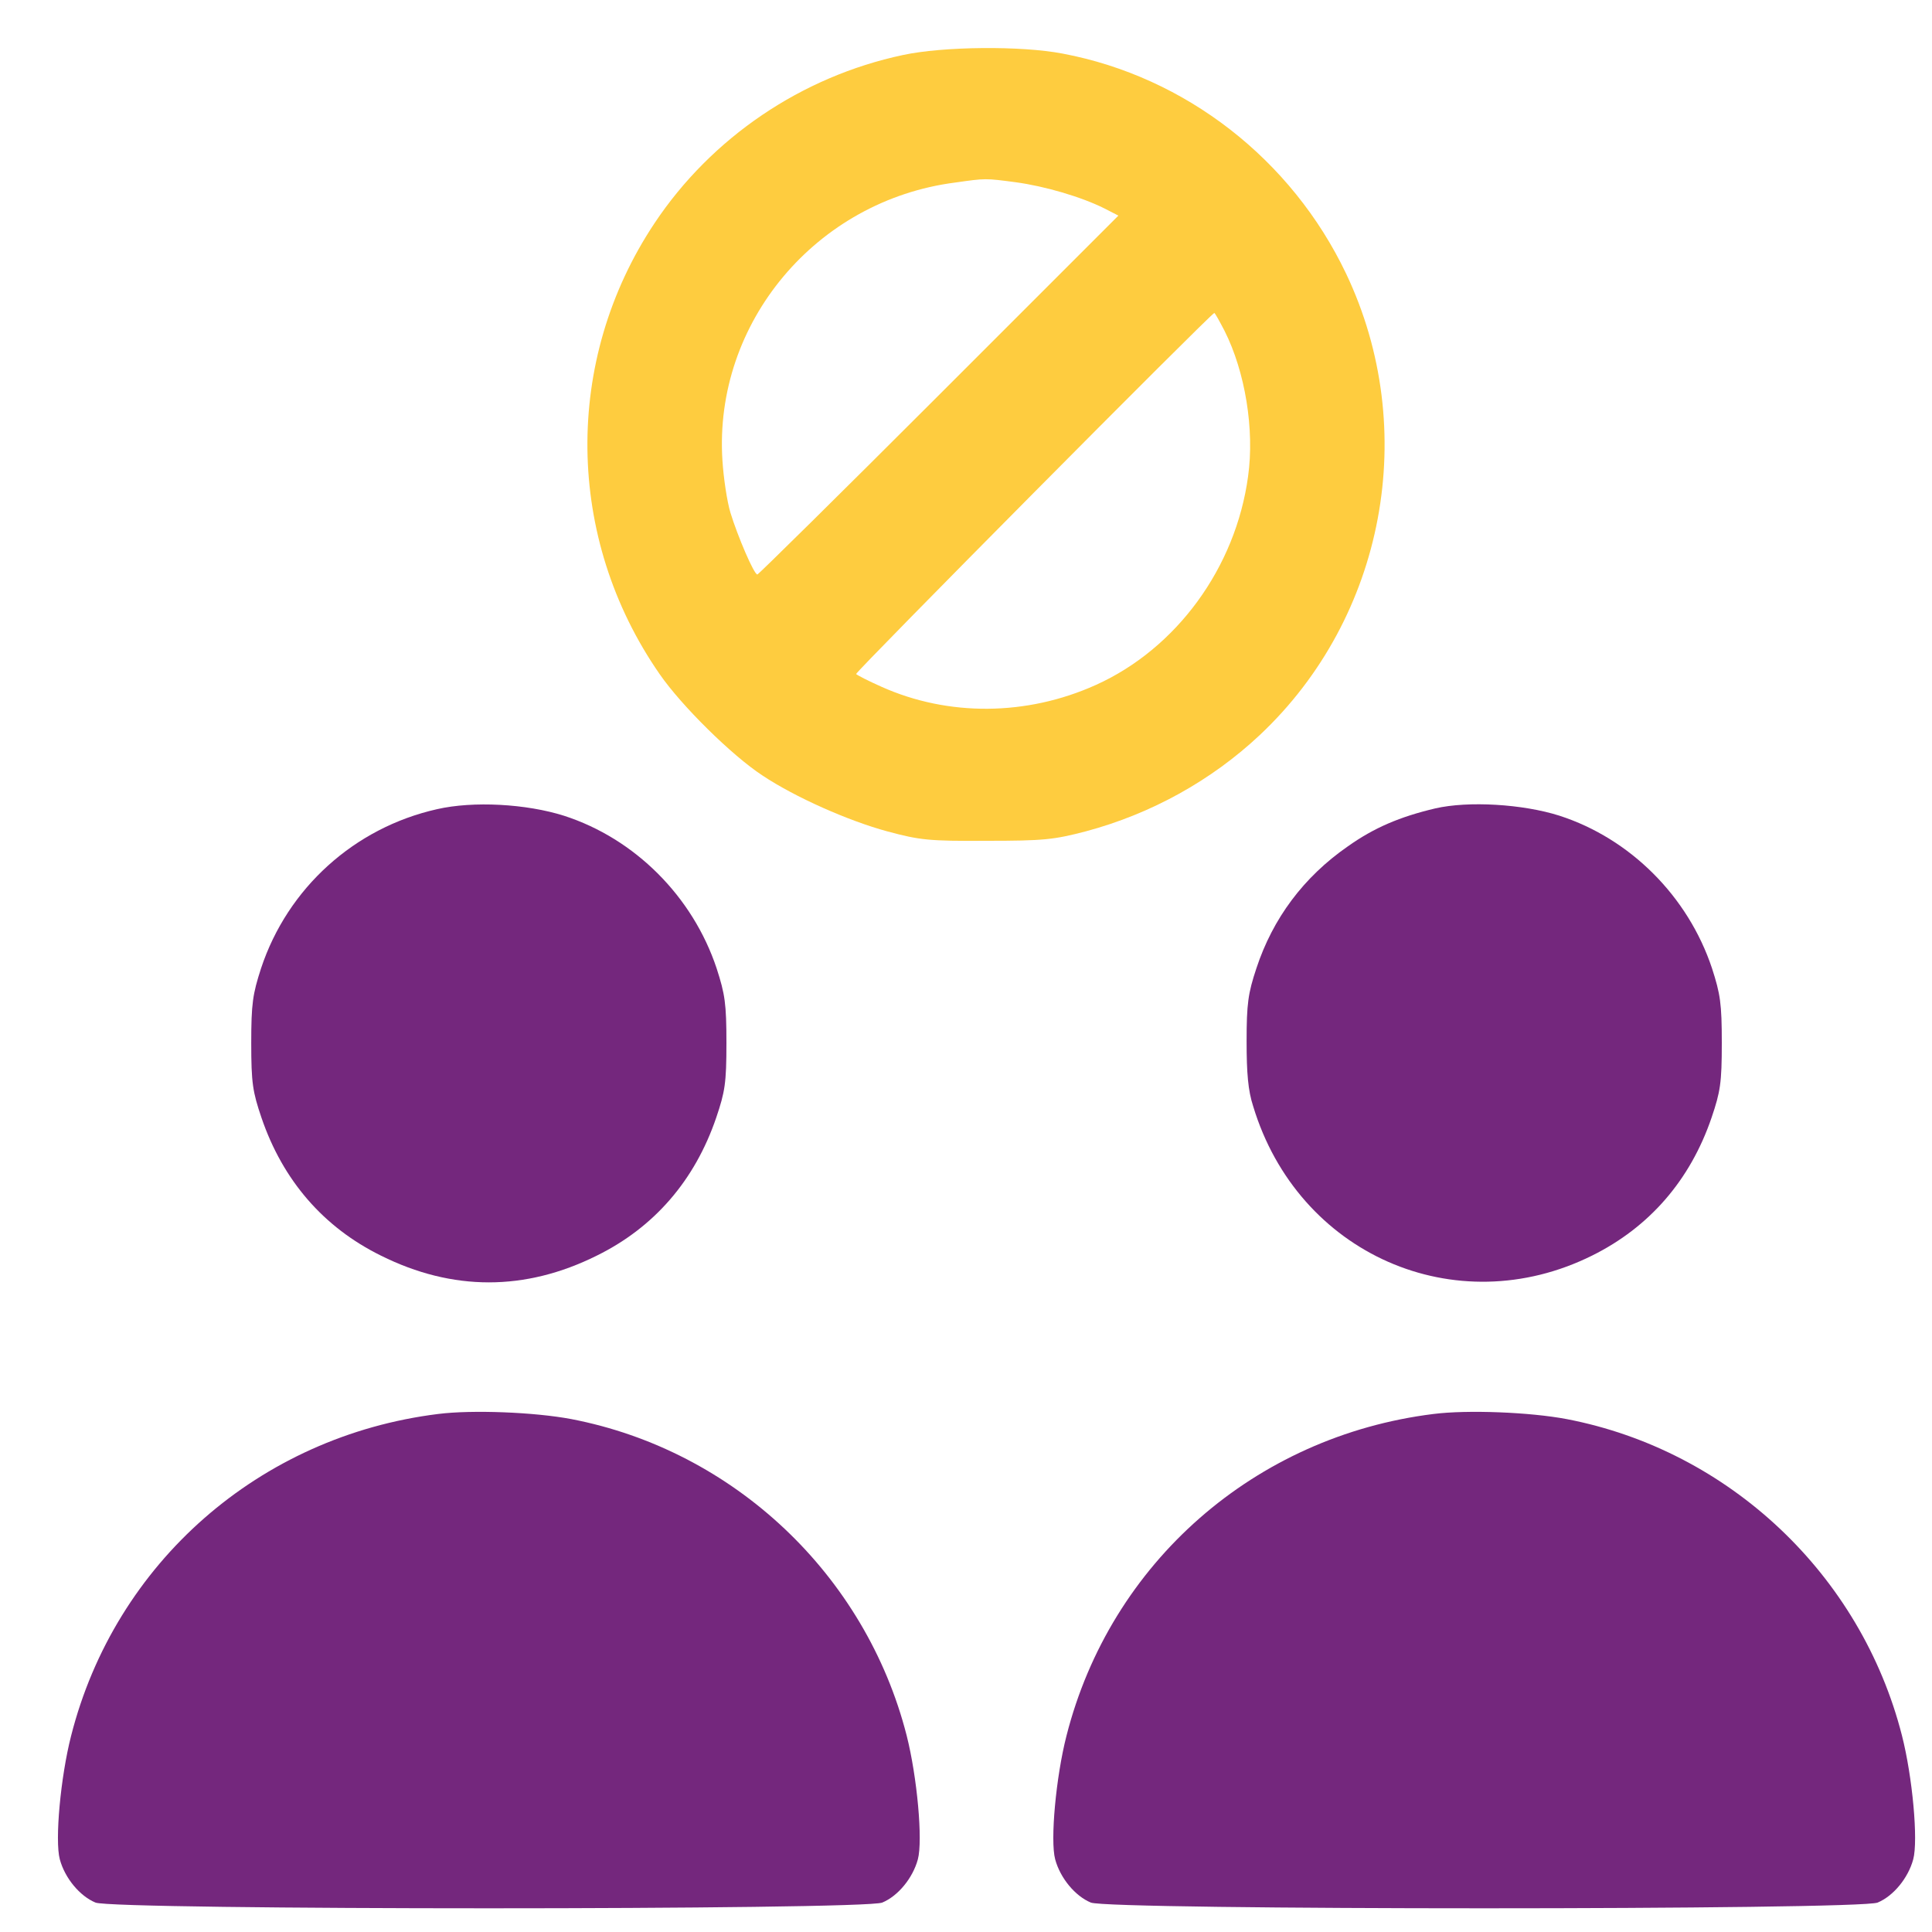
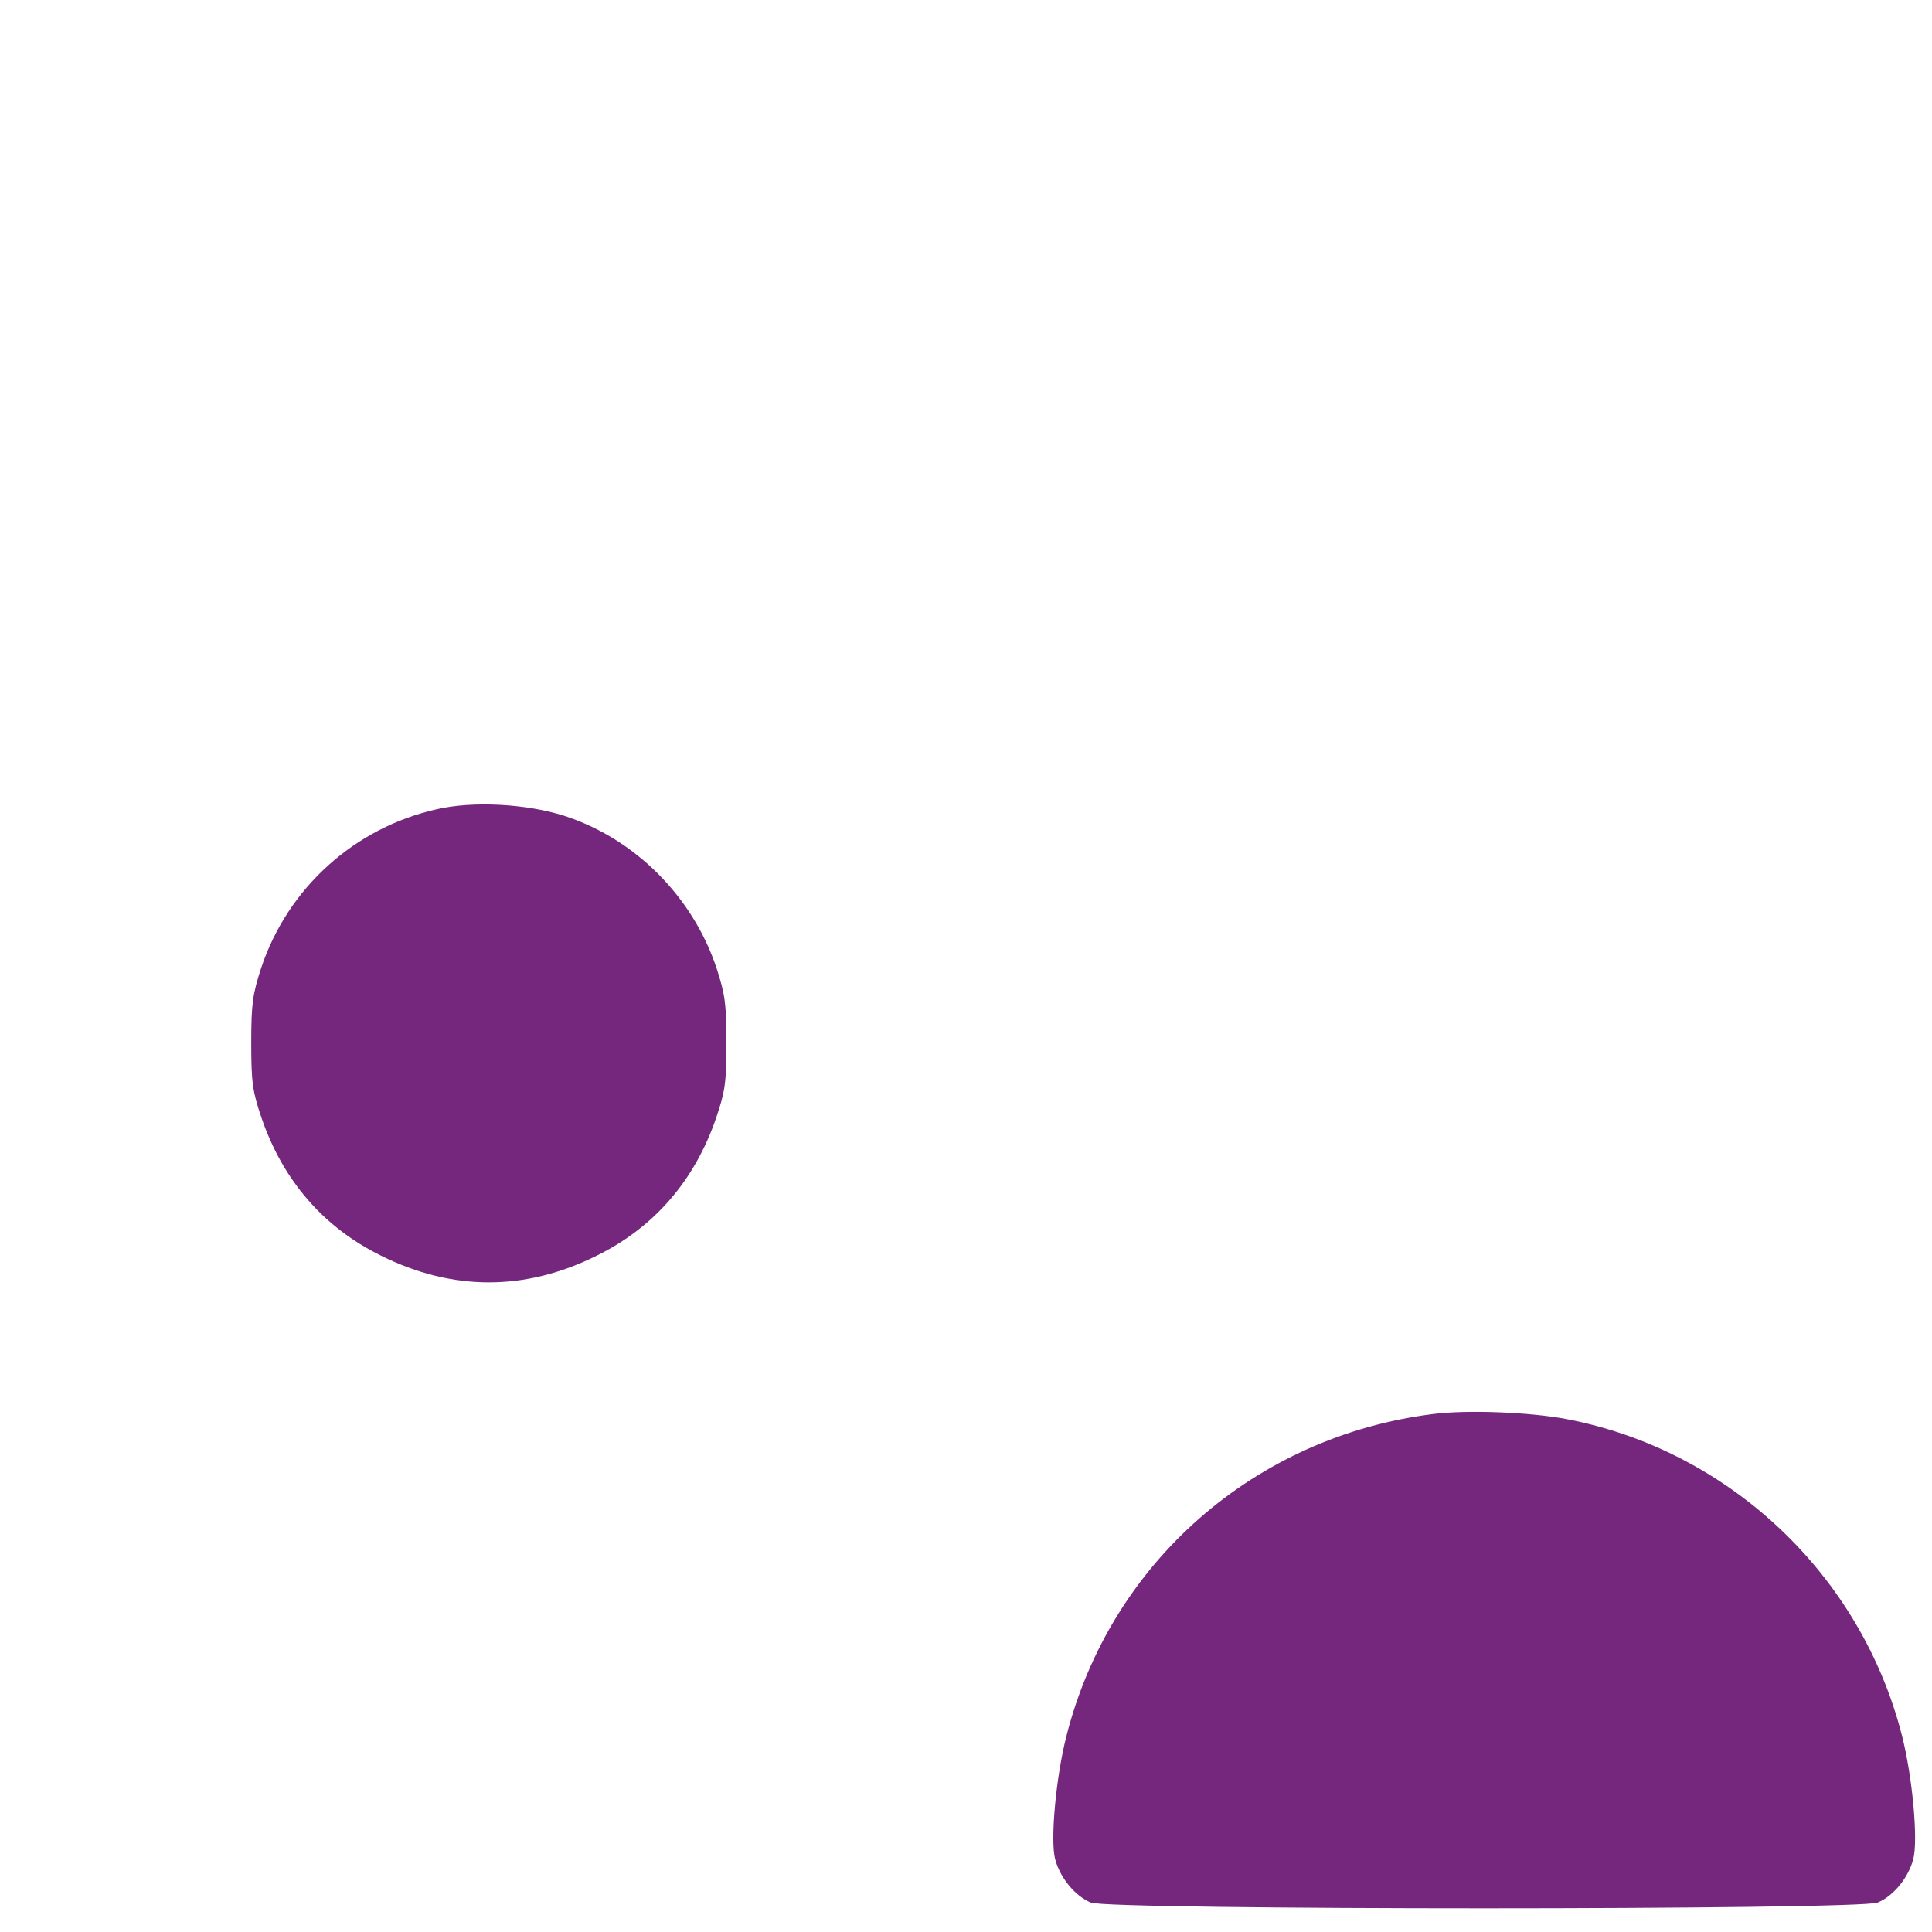
<svg xmlns="http://www.w3.org/2000/svg" width="25" height="25" viewBox="0 0 25 25" fill="none">
-   <path d="M11.684 0.712C10.373 0.99 9.207 1.78 8.469 2.889C7.289 4.661 7.313 6.96 8.535 8.722C8.817 9.131 9.47 9.775 9.865 10.034C10.288 10.316 10.979 10.622 11.482 10.758C11.901 10.871 12.023 10.885 12.766 10.88C13.504 10.88 13.635 10.866 14.049 10.758C14.895 10.532 15.675 10.1 16.301 9.512C17.922 7.989 18.378 5.559 17.419 3.542C16.714 2.062 15.342 0.994 13.753 0.694C13.217 0.59 12.202 0.6 11.684 0.712ZM13.142 2.358C13.518 2.409 13.988 2.546 14.289 2.696L14.472 2.79L12.15 5.112C10.871 6.391 9.814 7.434 9.8 7.434C9.757 7.434 9.546 6.941 9.452 6.635C9.409 6.494 9.362 6.184 9.348 5.954C9.235 4.177 10.561 2.593 12.361 2.362C12.756 2.306 12.747 2.306 13.142 2.358ZM15.845 4.28C16.113 4.811 16.235 5.559 16.15 6.165C15.99 7.345 15.224 8.393 14.181 8.863C13.283 9.268 12.267 9.272 11.407 8.887C11.238 8.812 11.092 8.737 11.078 8.722C11.059 8.704 15.675 4.05 15.713 4.05C15.722 4.05 15.779 4.153 15.845 4.28Z" fill="#FECC3F" />
  <path d="M5.654 10.471C4.586 10.711 3.722 11.491 3.378 12.53C3.27 12.864 3.251 12.986 3.251 13.498C3.251 14.015 3.27 14.128 3.383 14.462C3.66 15.275 4.187 15.882 4.93 16.248C5.856 16.709 6.796 16.709 7.722 16.248C8.465 15.882 8.991 15.275 9.268 14.462C9.381 14.128 9.4 14.015 9.4 13.498C9.4 12.986 9.381 12.864 9.273 12.53C8.963 11.599 8.215 10.852 7.299 10.556C6.81 10.401 6.124 10.363 5.654 10.471Z" fill="#74277D" />
-   <path d="M18.571 10.461C18.115 10.569 17.781 10.71 17.438 10.954C16.869 11.349 16.47 11.885 16.258 12.529C16.15 12.853 16.131 12.99 16.131 13.474C16.131 13.887 16.15 14.113 16.216 14.315C16.794 16.228 18.834 17.126 20.602 16.247C21.34 15.881 21.871 15.274 22.148 14.461C22.261 14.127 22.28 14.014 22.28 13.497C22.28 12.985 22.261 12.863 22.153 12.529C21.843 11.598 21.095 10.851 20.179 10.555C19.704 10.404 18.999 10.362 18.571 10.461Z" fill="#74277D" />
-   <path d="M5.668 18.297C3.36 18.584 1.489 20.22 0.92 22.462C0.784 22.993 0.708 23.816 0.774 24.06C0.84 24.304 1.033 24.535 1.235 24.619C1.46 24.718 11.191 24.718 11.417 24.619C11.619 24.535 11.811 24.304 11.877 24.06C11.943 23.816 11.868 22.993 11.732 22.457C11.2 20.375 9.494 18.767 7.393 18.363C6.918 18.273 6.109 18.241 5.668 18.297Z" fill="#74277D" />
  <path d="M18.548 18.297C16.239 18.584 14.369 20.22 13.8 22.462C13.664 22.993 13.588 23.816 13.654 24.06C13.72 24.304 13.913 24.535 14.115 24.619C14.34 24.718 24.071 24.718 24.297 24.619C24.499 24.535 24.691 24.304 24.757 24.06C24.823 23.816 24.748 22.993 24.611 22.457C24.08 20.375 22.374 18.767 20.273 18.363C19.798 18.273 18.989 18.241 18.548 18.297Z" fill="#74277D" />
</svg>